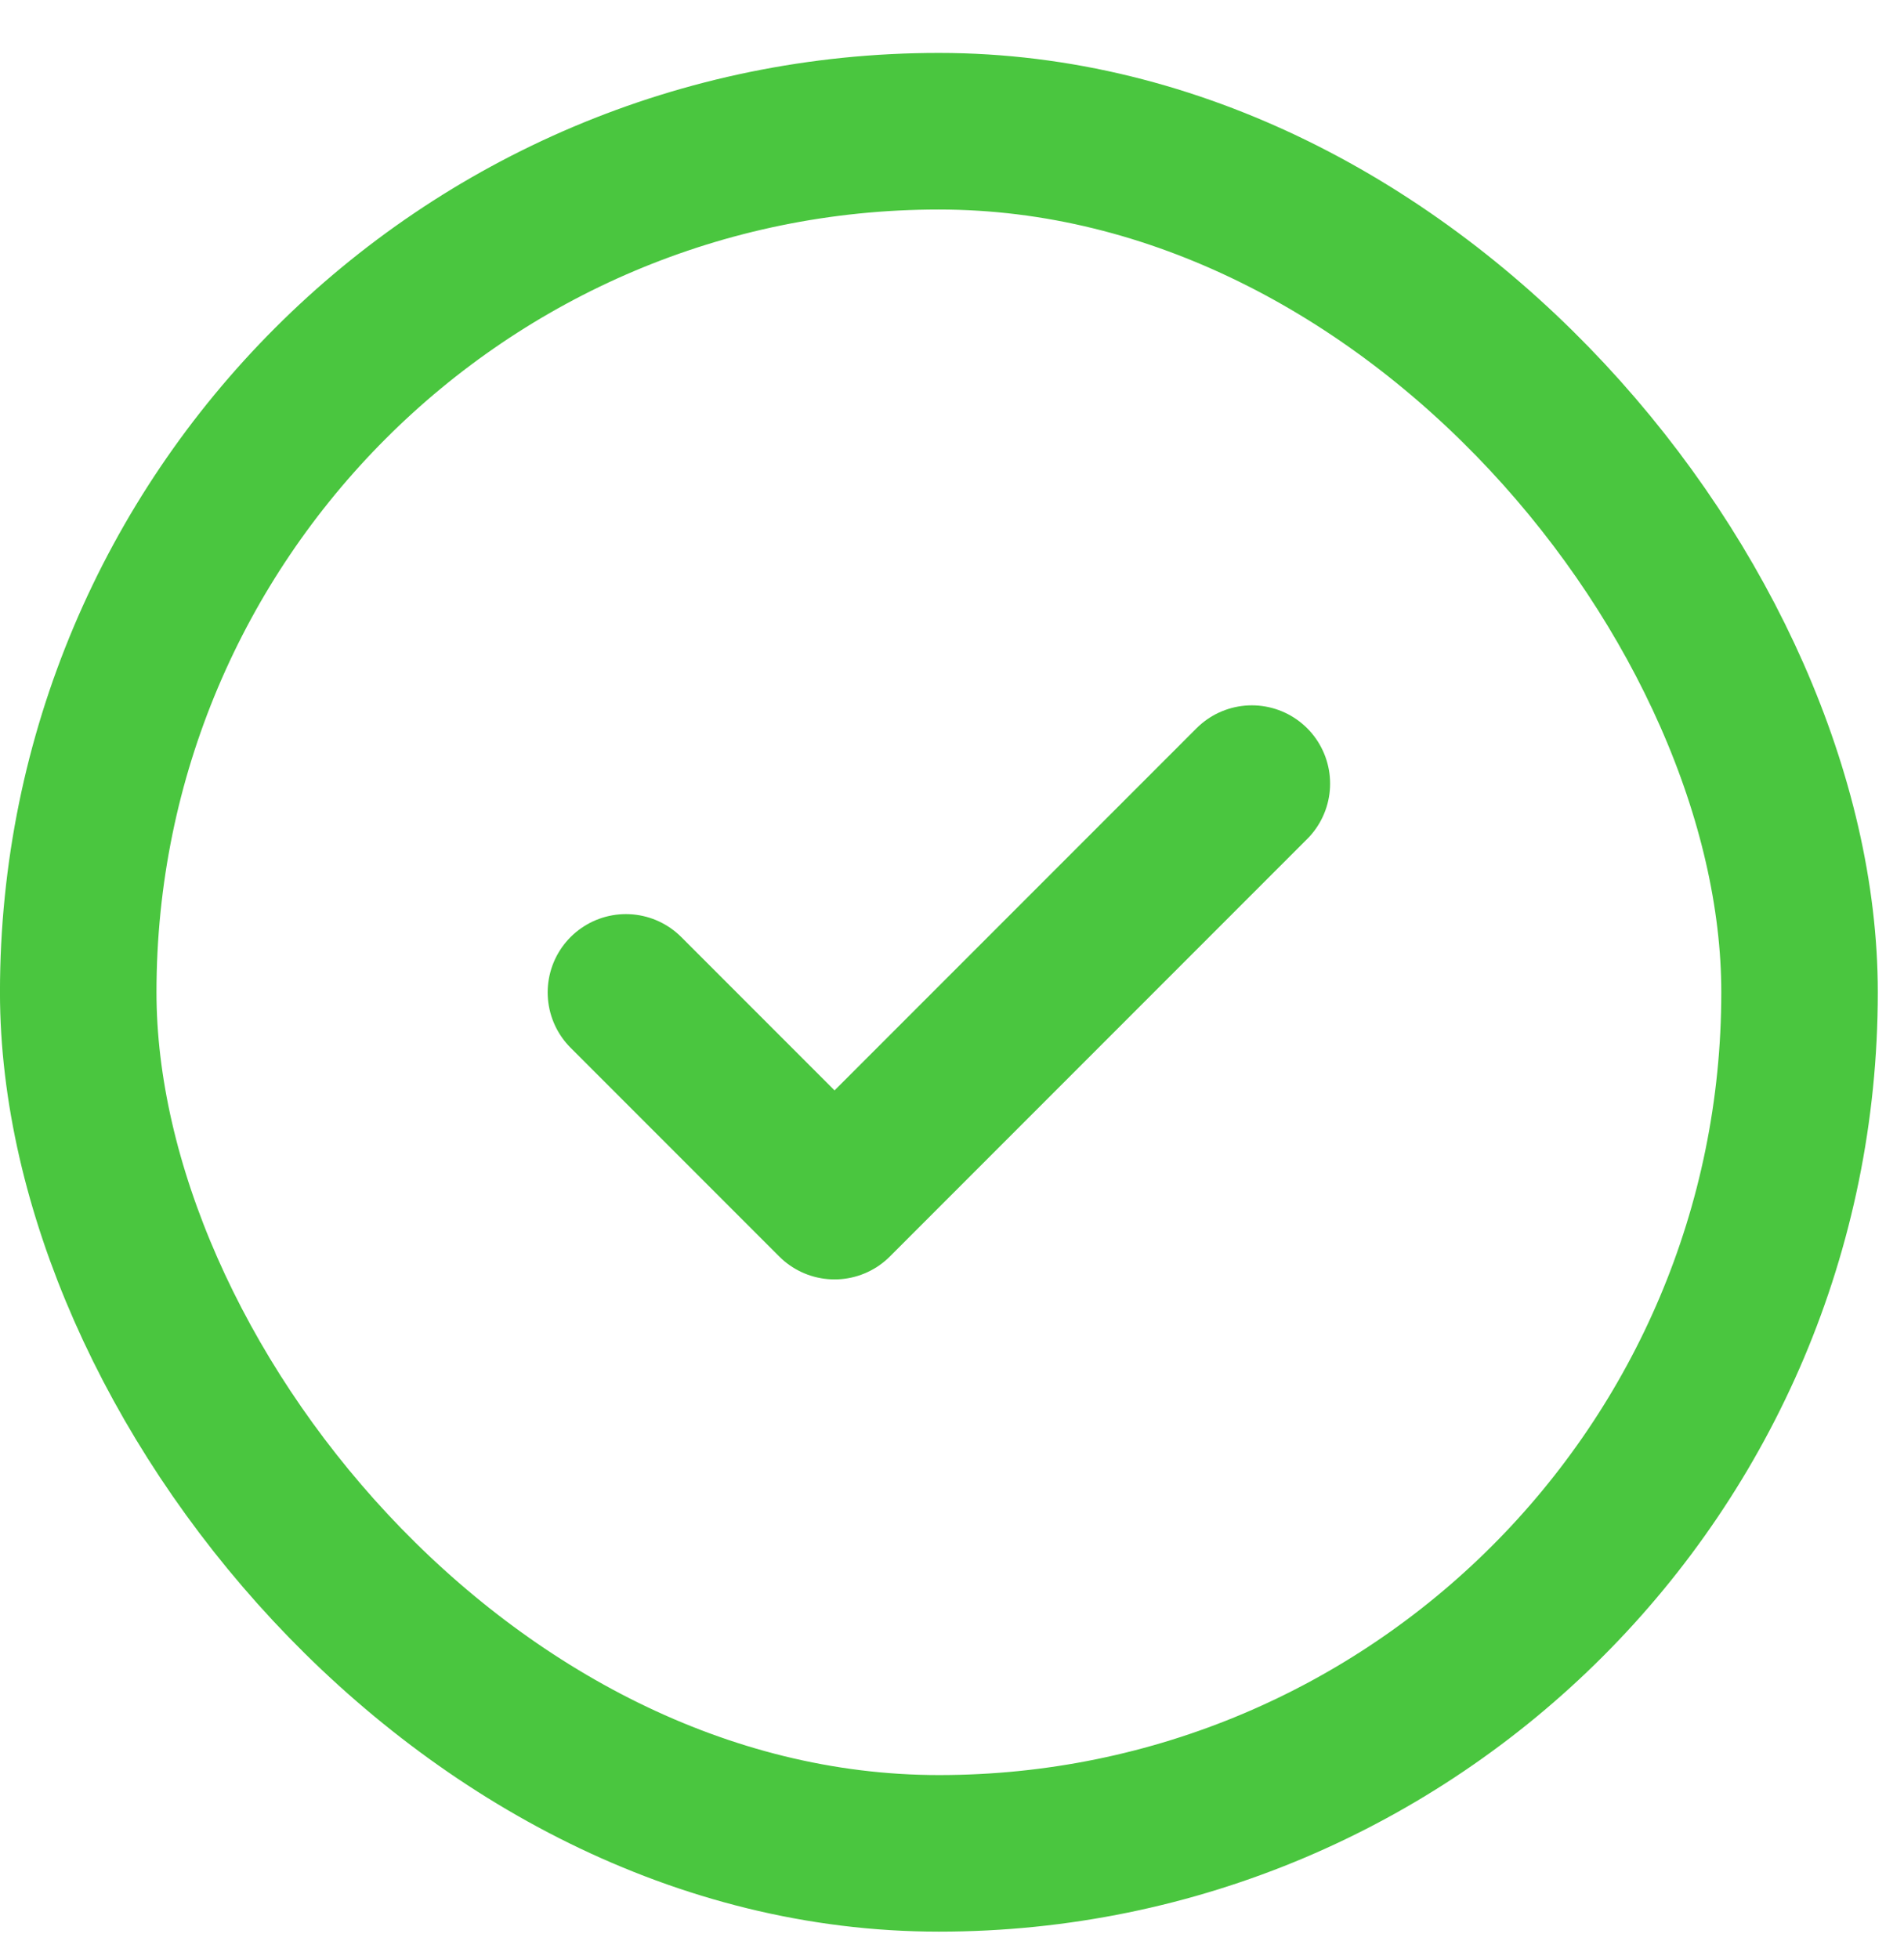
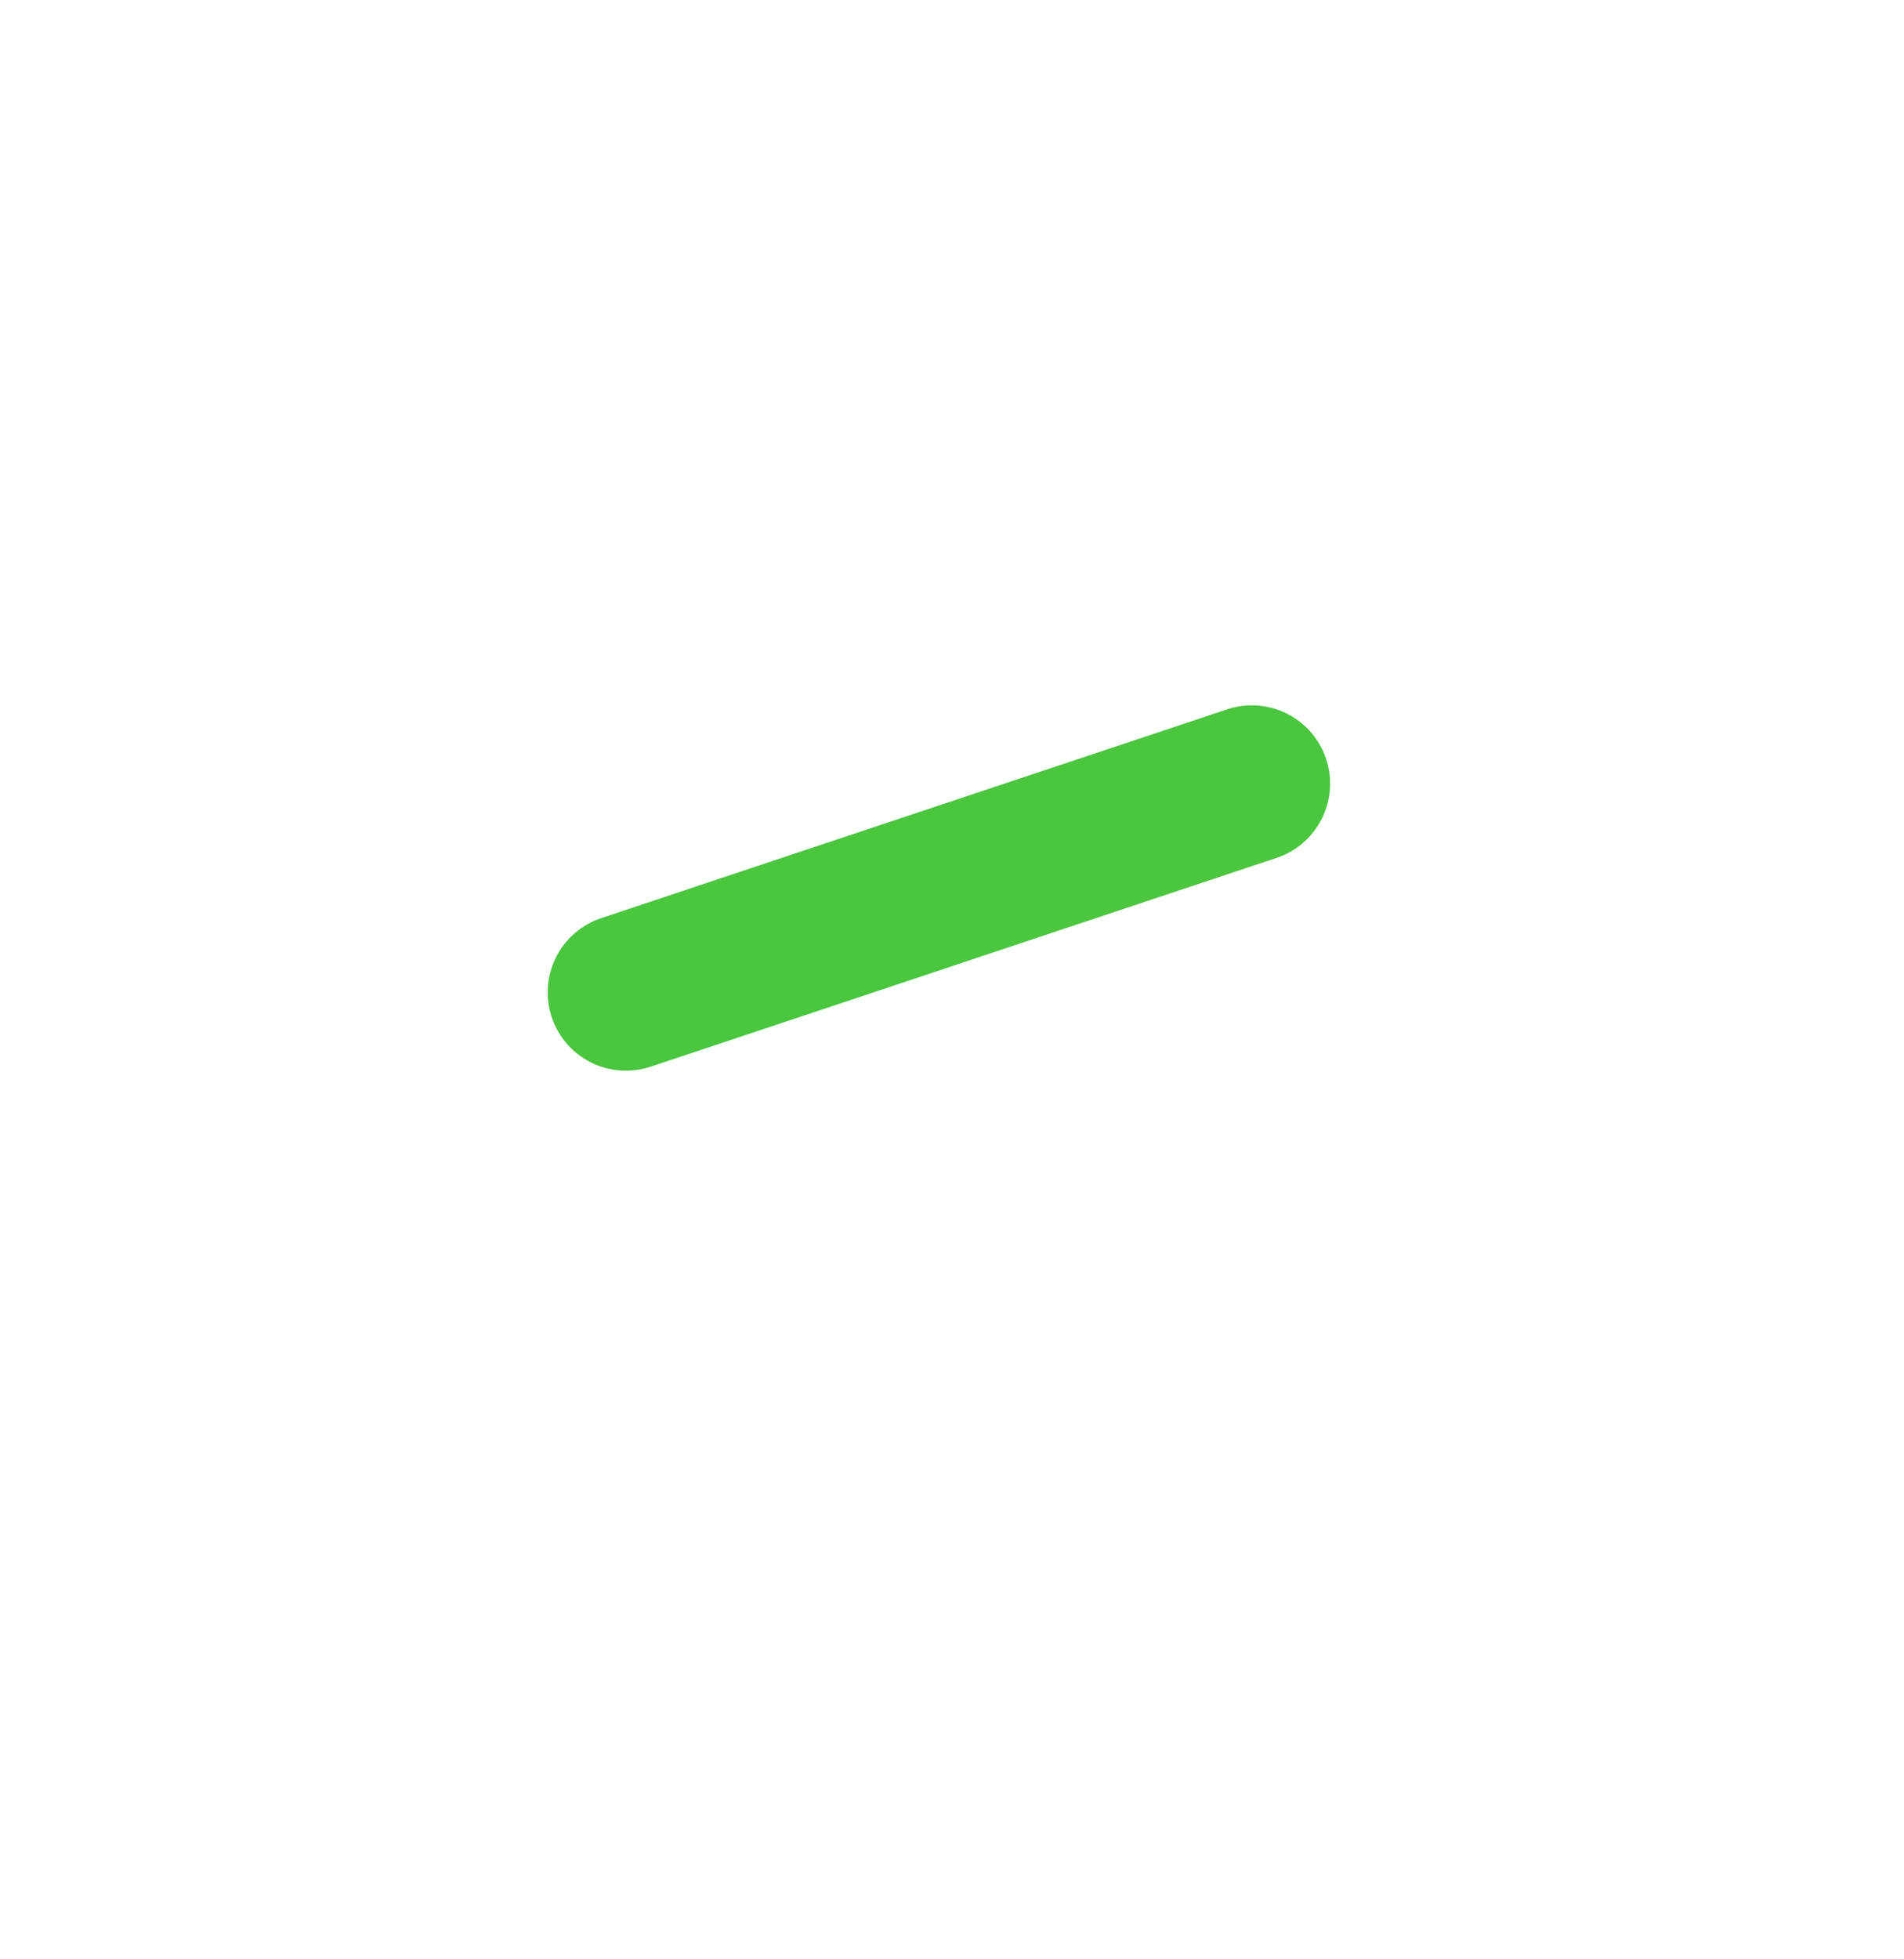
<svg xmlns="http://www.w3.org/2000/svg" width="35" height="36" viewBox="0 0 35 36" fill="none">
-   <rect x="1.438" y="2.411" width="31.642" height="31.642" rx="15.821" stroke="#4AC63F" stroke-width="2.877" />
-   <path d="M11.506 18.234L15.341 22.069L23.012 14.398" stroke="#4AC63F" stroke-width="2.877" stroke-miterlimit="10" stroke-linecap="round" stroke-linejoin="round" />
+   <path d="M11.506 18.234L23.012 14.398" stroke="#4AC63F" stroke-width="2.877" stroke-miterlimit="10" stroke-linecap="round" stroke-linejoin="round" />
</svg>